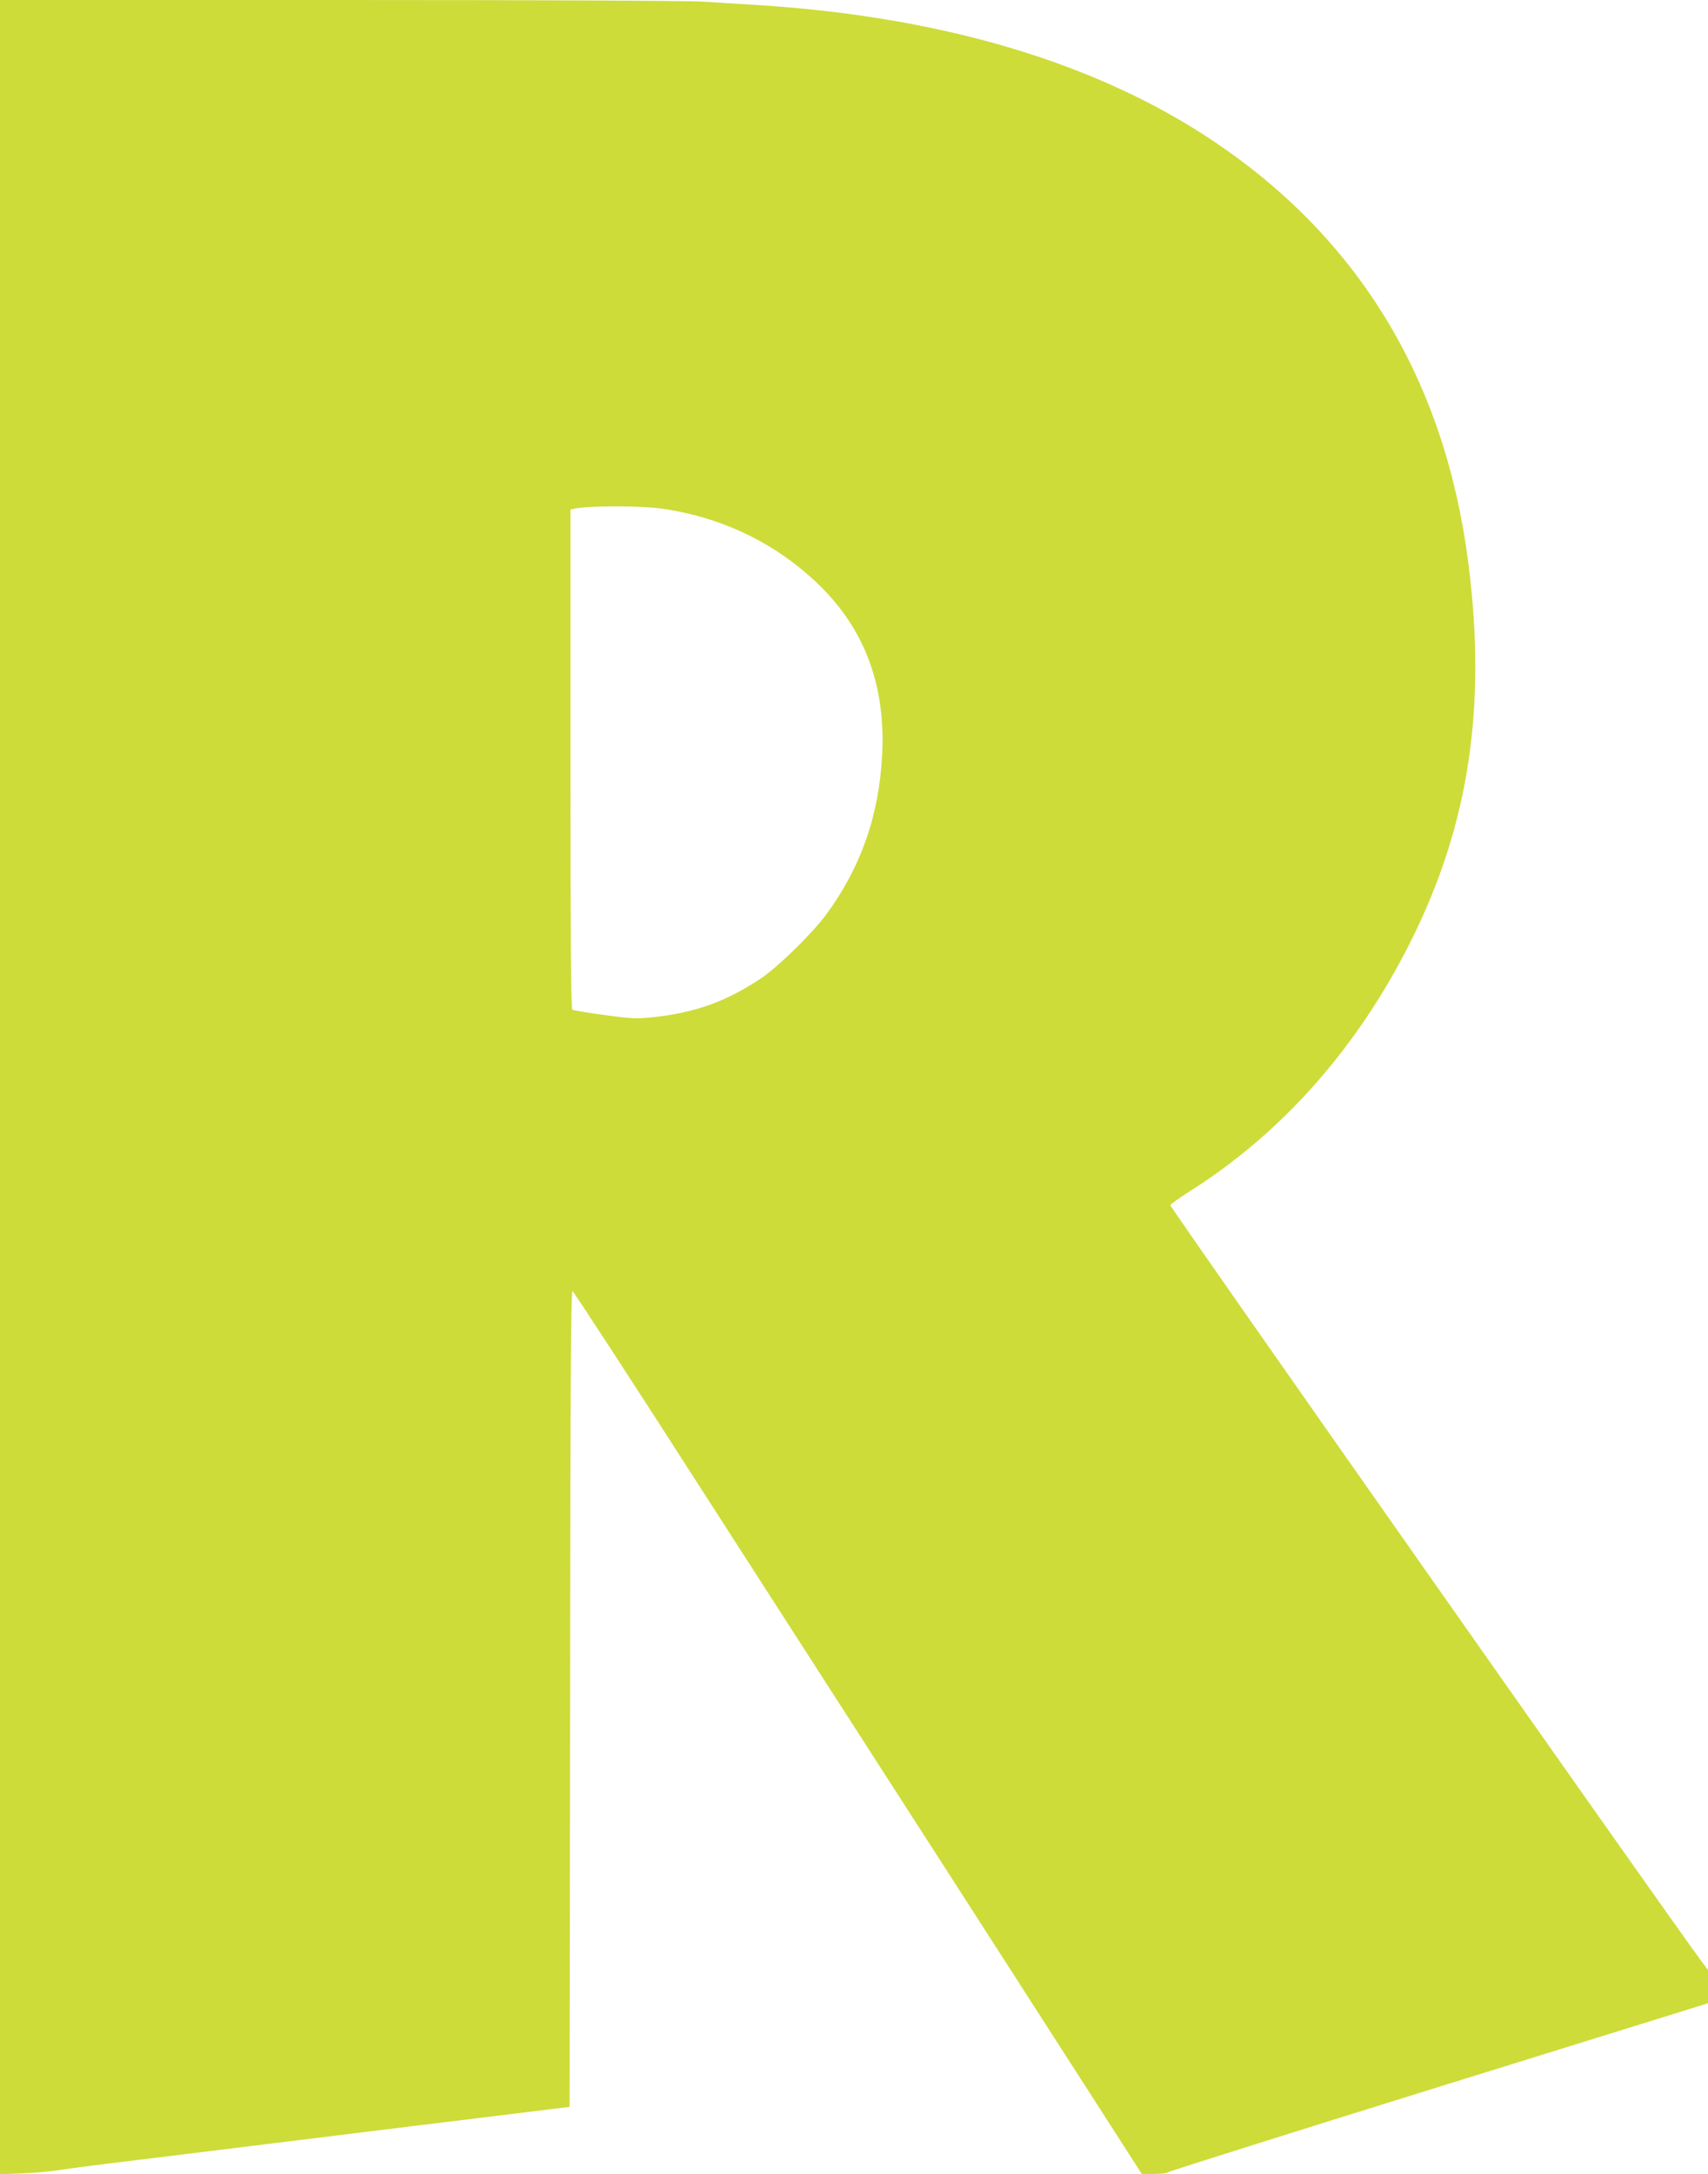
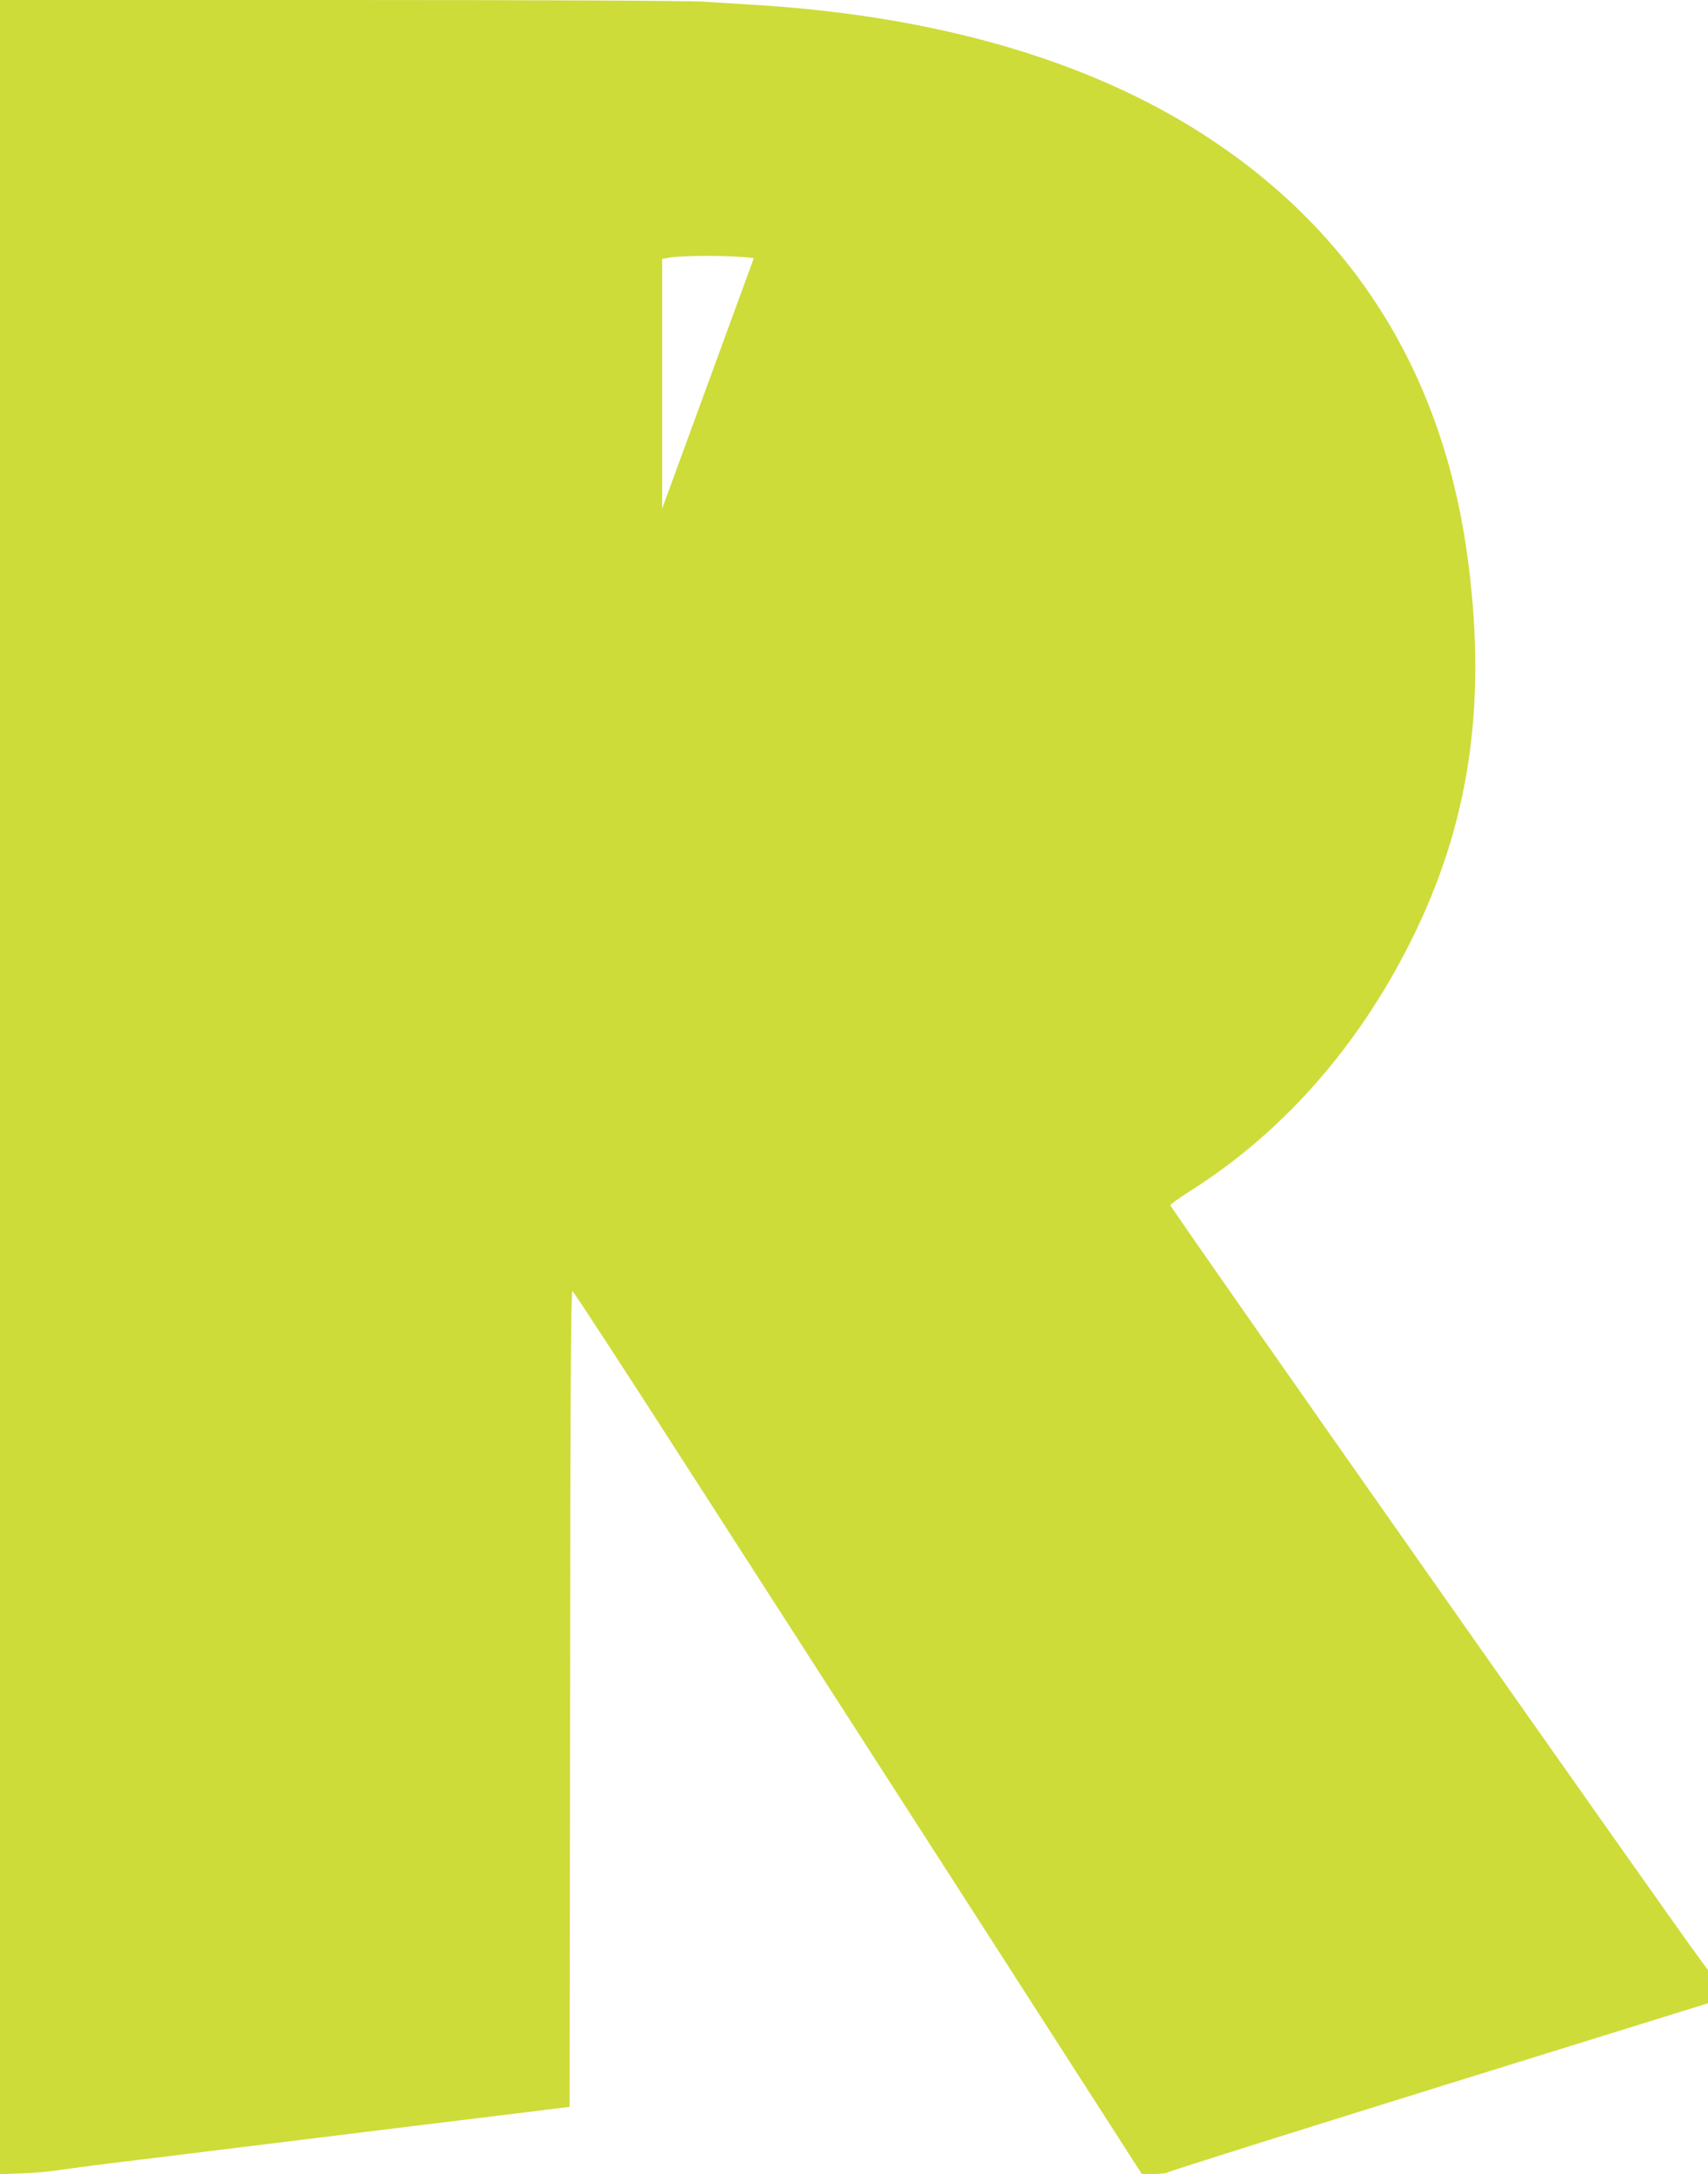
<svg xmlns="http://www.w3.org/2000/svg" version="1.0" width="1006pt" height="1280pt" viewBox="0 0 1006 1280" preserveAspectRatio="xMidYMid meet">
  <g transform="translate(0,1280) scale(0.1,-0.1)" fill="#cddc39" stroke="none">
-     <path d="M0 6399 l0 -6400 122 4 c68 2 170 11 228 20 58 9 272 37 475 61 360 44 928 114 1600 197 182 22 465 57 630 77 l300 37 3 2403 c1 1865 5 2403 14 2400 7 -3 338 -510 735 -1129 398 -618 1150 -1787 1671 -2596 l947 -1473 72 0 c39 0 74 4 77 8 3 5 720 231 1595 503 l1591 494 0 98 0 98 -39 52 c-194 261 -3132 4441 -3128 4451 3 7 54 43 113 81 543 342 989 845 1302 1470 342 681 449 1377 341 2225 -135 1068 -634 1901 -1484 2477 -690 469 -1606 744 -2700 813 -99 6 -244 15 -321 20 -83 6 -977 10 -2143 10 l-2001 0 0 -6401z m3900 3406 c361 -52 683 -210 935 -460 261 -259 381 -586 361 -986 -18 -360 -125 -666 -332 -947 -84 -112 -284 -308 -384 -374 -209 -138 -387 -201 -640 -228 -94 -9 -124 -8 -282 14 -97 13 -182 27 -187 31 -8 4 -11 459 -11 1475 l0 1470 23 5 c79 18 391 18 517 0z" />
+     <path d="M0 6399 l0 -6400 122 4 c68 2 170 11 228 20 58 9 272 37 475 61 360 44 928 114 1600 197 182 22 465 57 630 77 l300 37 3 2403 c1 1865 5 2403 14 2400 7 -3 338 -510 735 -1129 398 -618 1150 -1787 1671 -2596 l947 -1473 72 0 c39 0 74 4 77 8 3 5 720 231 1595 503 l1591 494 0 98 0 98 -39 52 c-194 261 -3132 4441 -3128 4451 3 7 54 43 113 81 543 342 989 845 1302 1470 342 681 449 1377 341 2225 -135 1068 -634 1901 -1484 2477 -690 469 -1606 744 -2700 813 -99 6 -244 15 -321 20 -83 6 -977 10 -2143 10 l-2001 0 0 -6401z m3900 3406 l0 1470 23 5 c79 18 391 18 517 0z" />
  </g>
</svg>